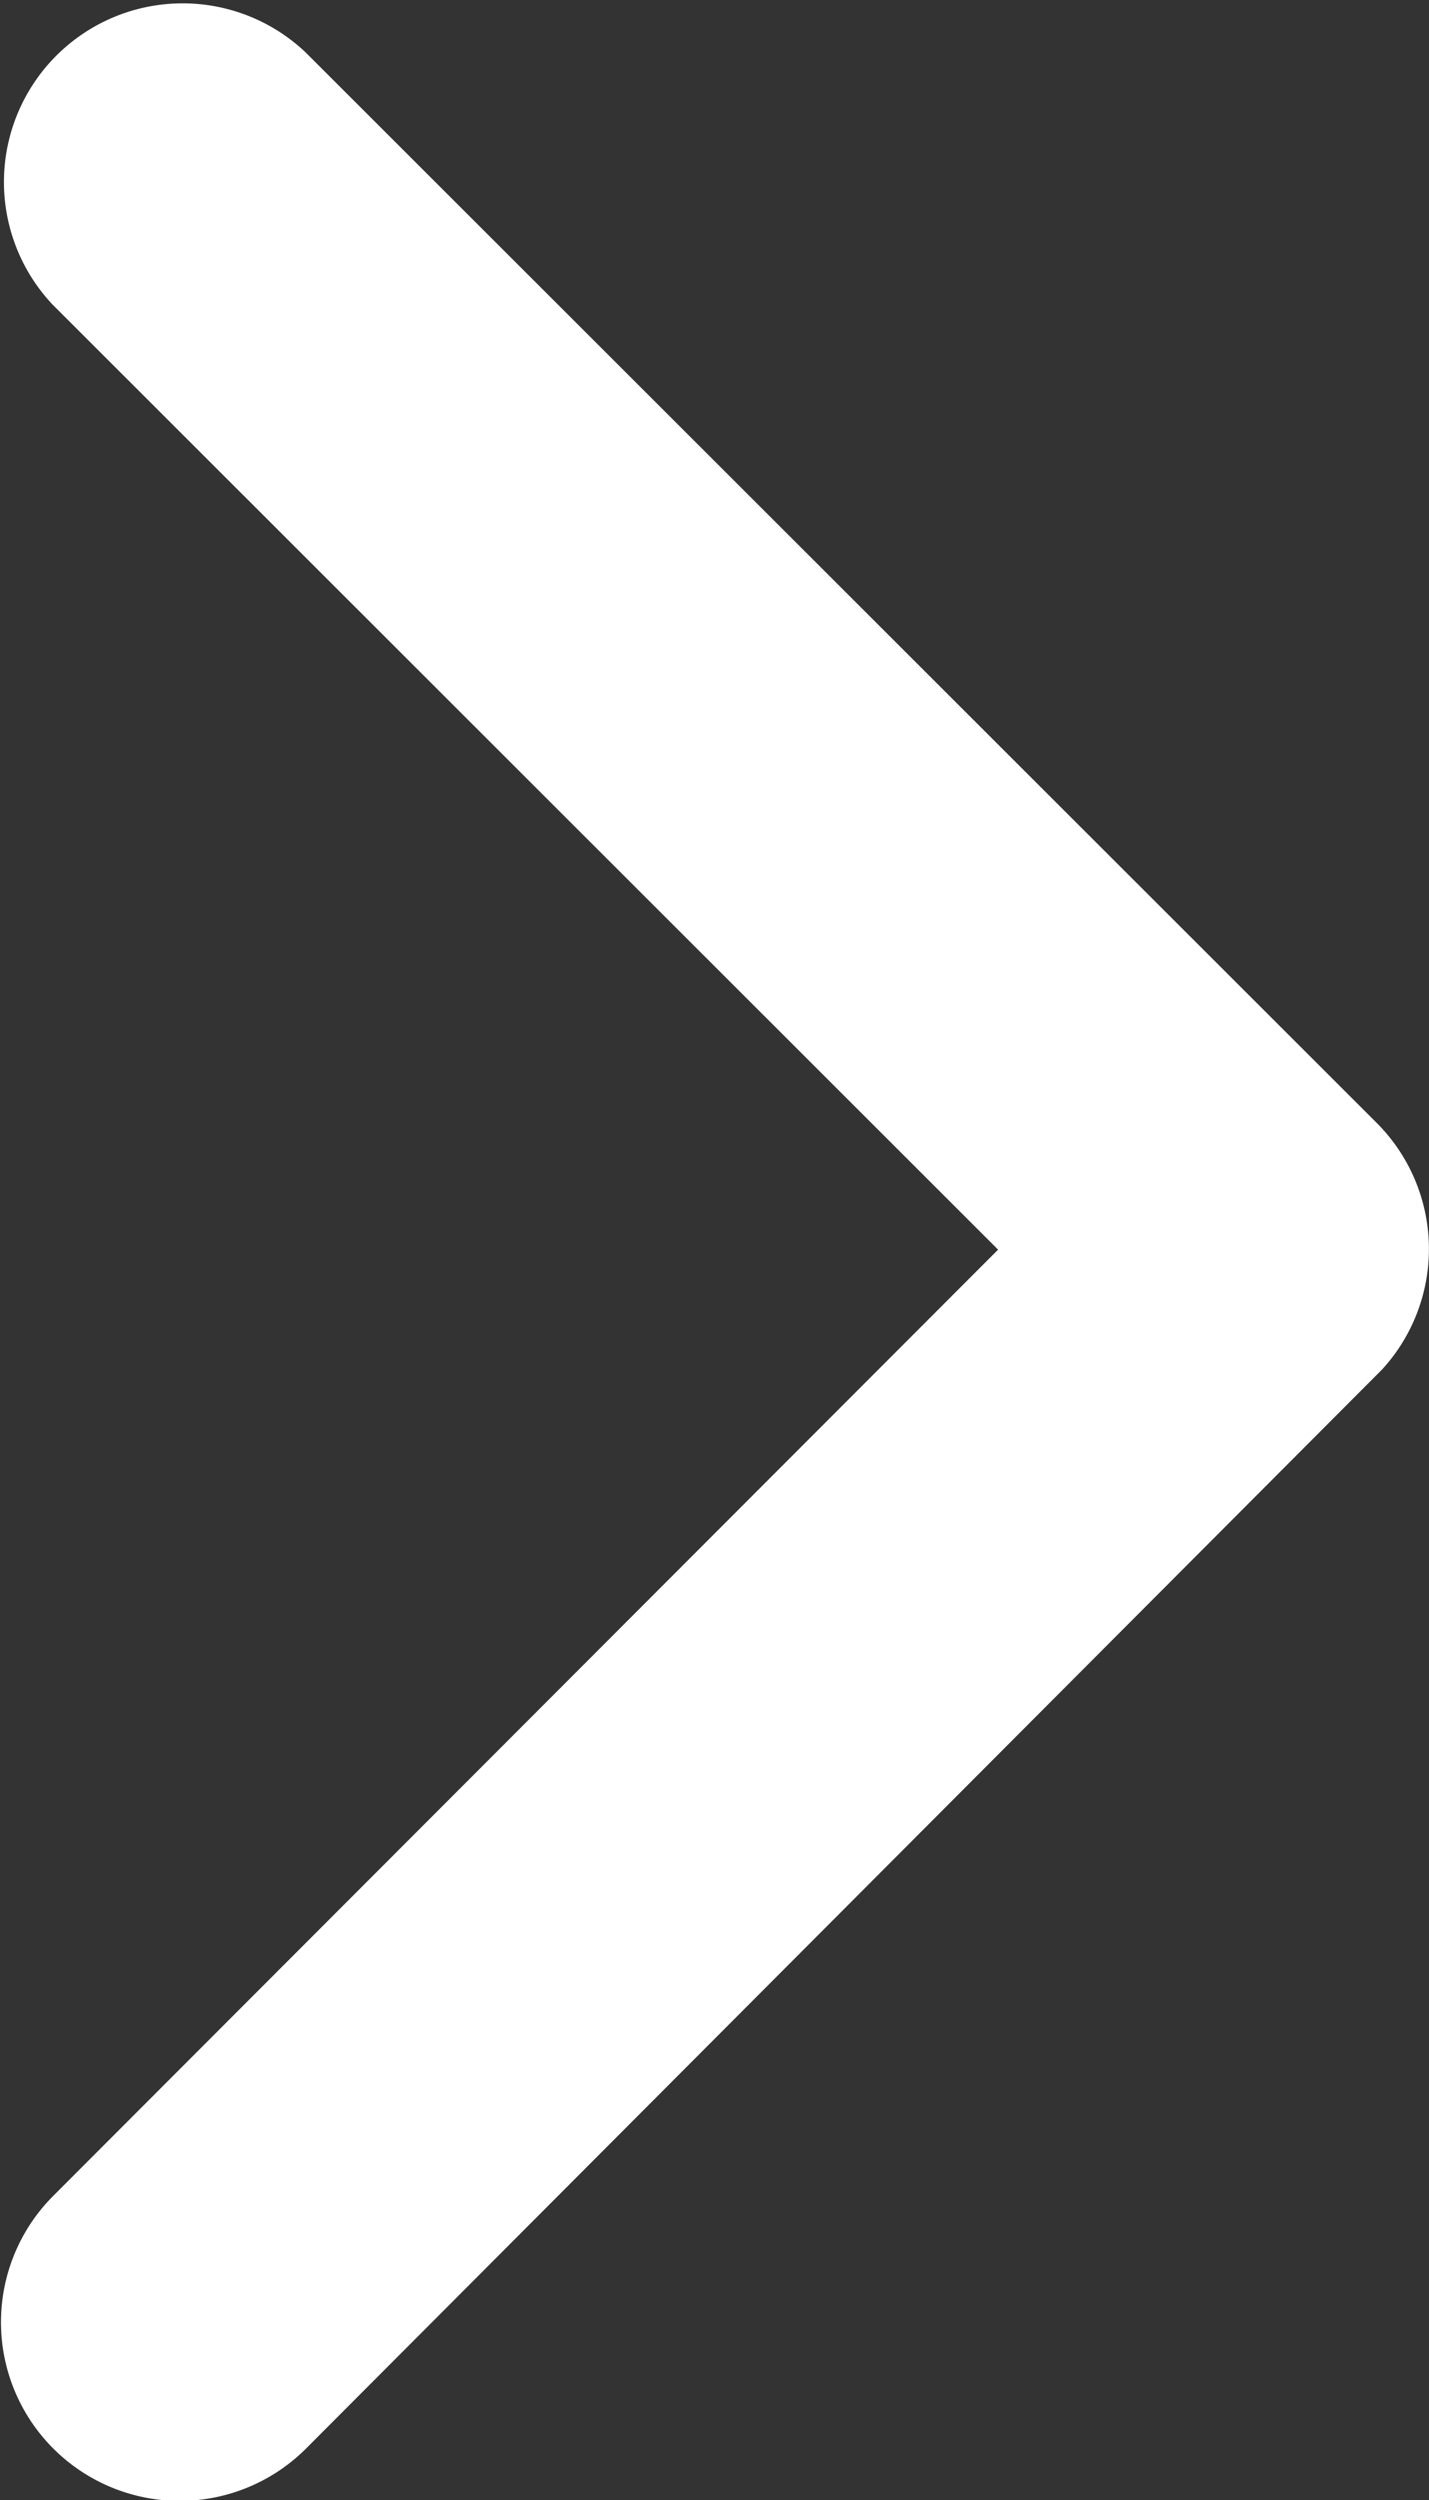
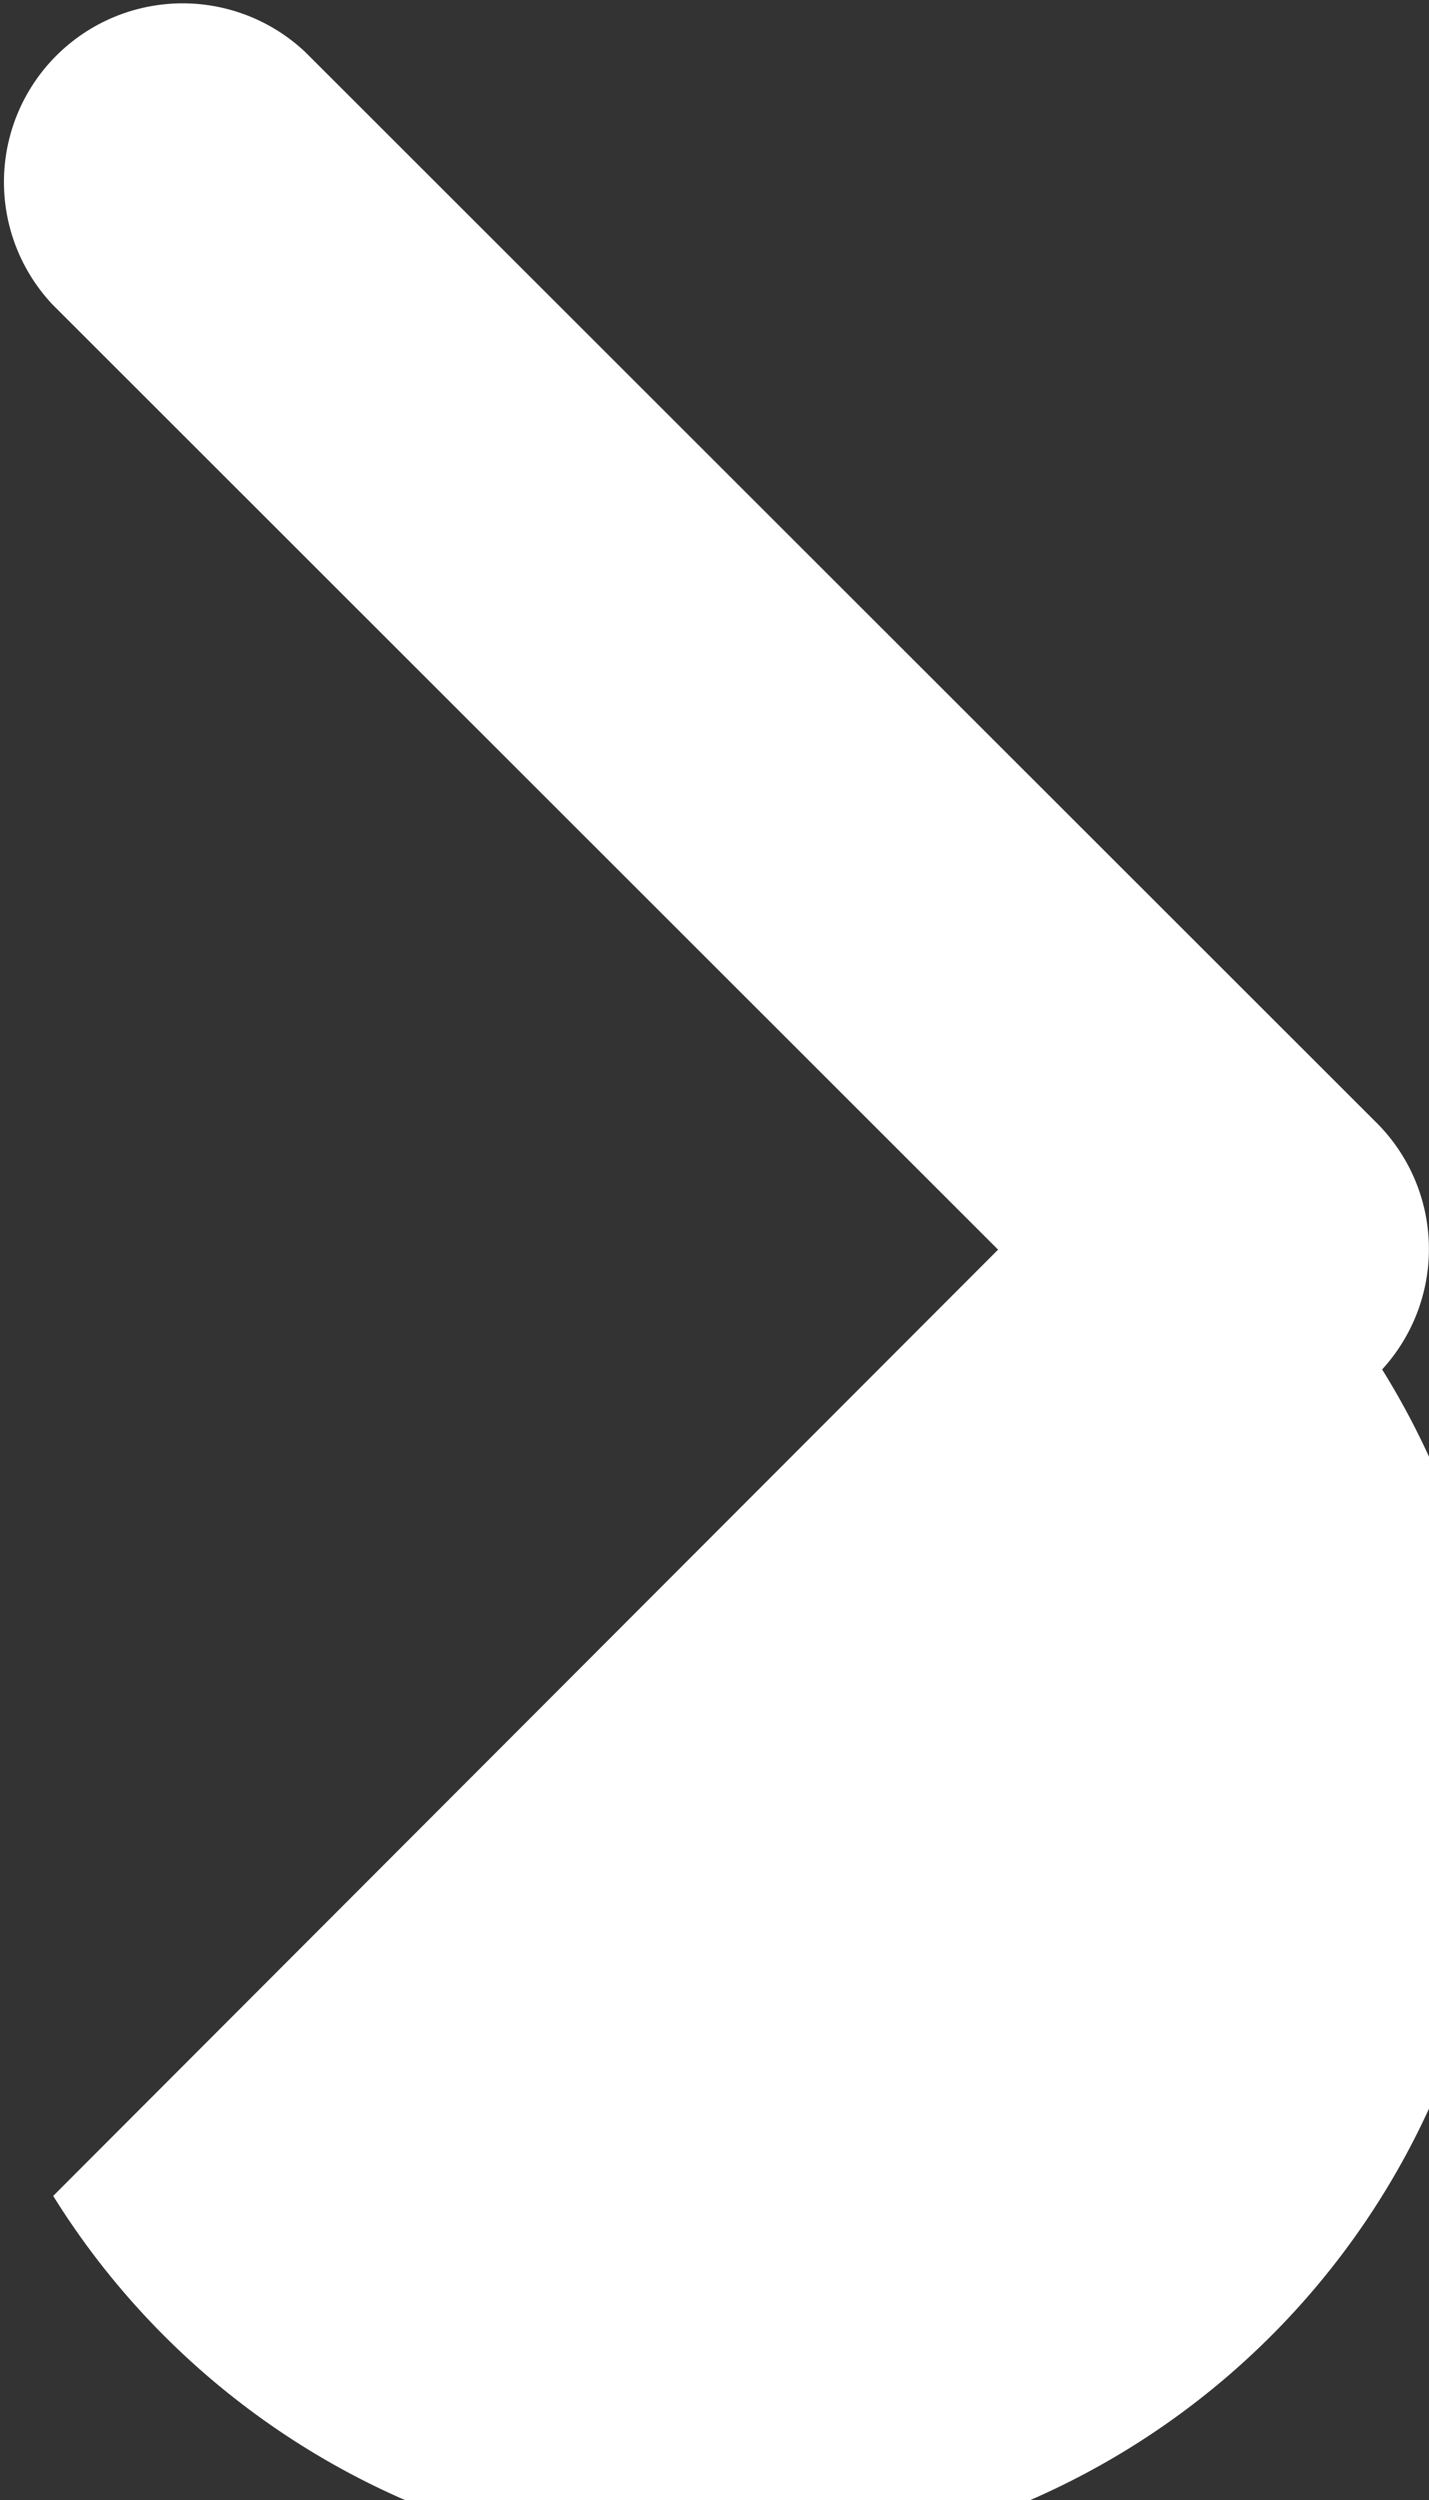
<svg xmlns="http://www.w3.org/2000/svg" width="11.524" height="20.158" viewBox="0 0 11.524 20.158">
  <rect x="0" y="0" width="11.524" height="20.158" fill="#333333" stroke="none" />
  <defs>
    <style>.a{fill:#fff;}</style>
  </defs>
-   <path class="a" d="M19.3,16.27,11.674,8.649a1.441,1.441,0,0,1,2.04-2.034l8.641,8.635a1.438,1.438,0,0,1,.042,1.986l-8.677,8.7A1.441,1.441,0,0,1,11.68,23.9Z" transform="translate(-11.251 -6.194)" />
+   <path class="a" d="M19.3,16.27,11.674,8.649a1.441,1.441,0,0,1,2.04-2.034l8.641,8.635a1.438,1.438,0,0,1,.042,1.986A1.441,1.441,0,0,1,11.68,23.9Z" transform="translate(-11.251 -6.194)" />
</svg>